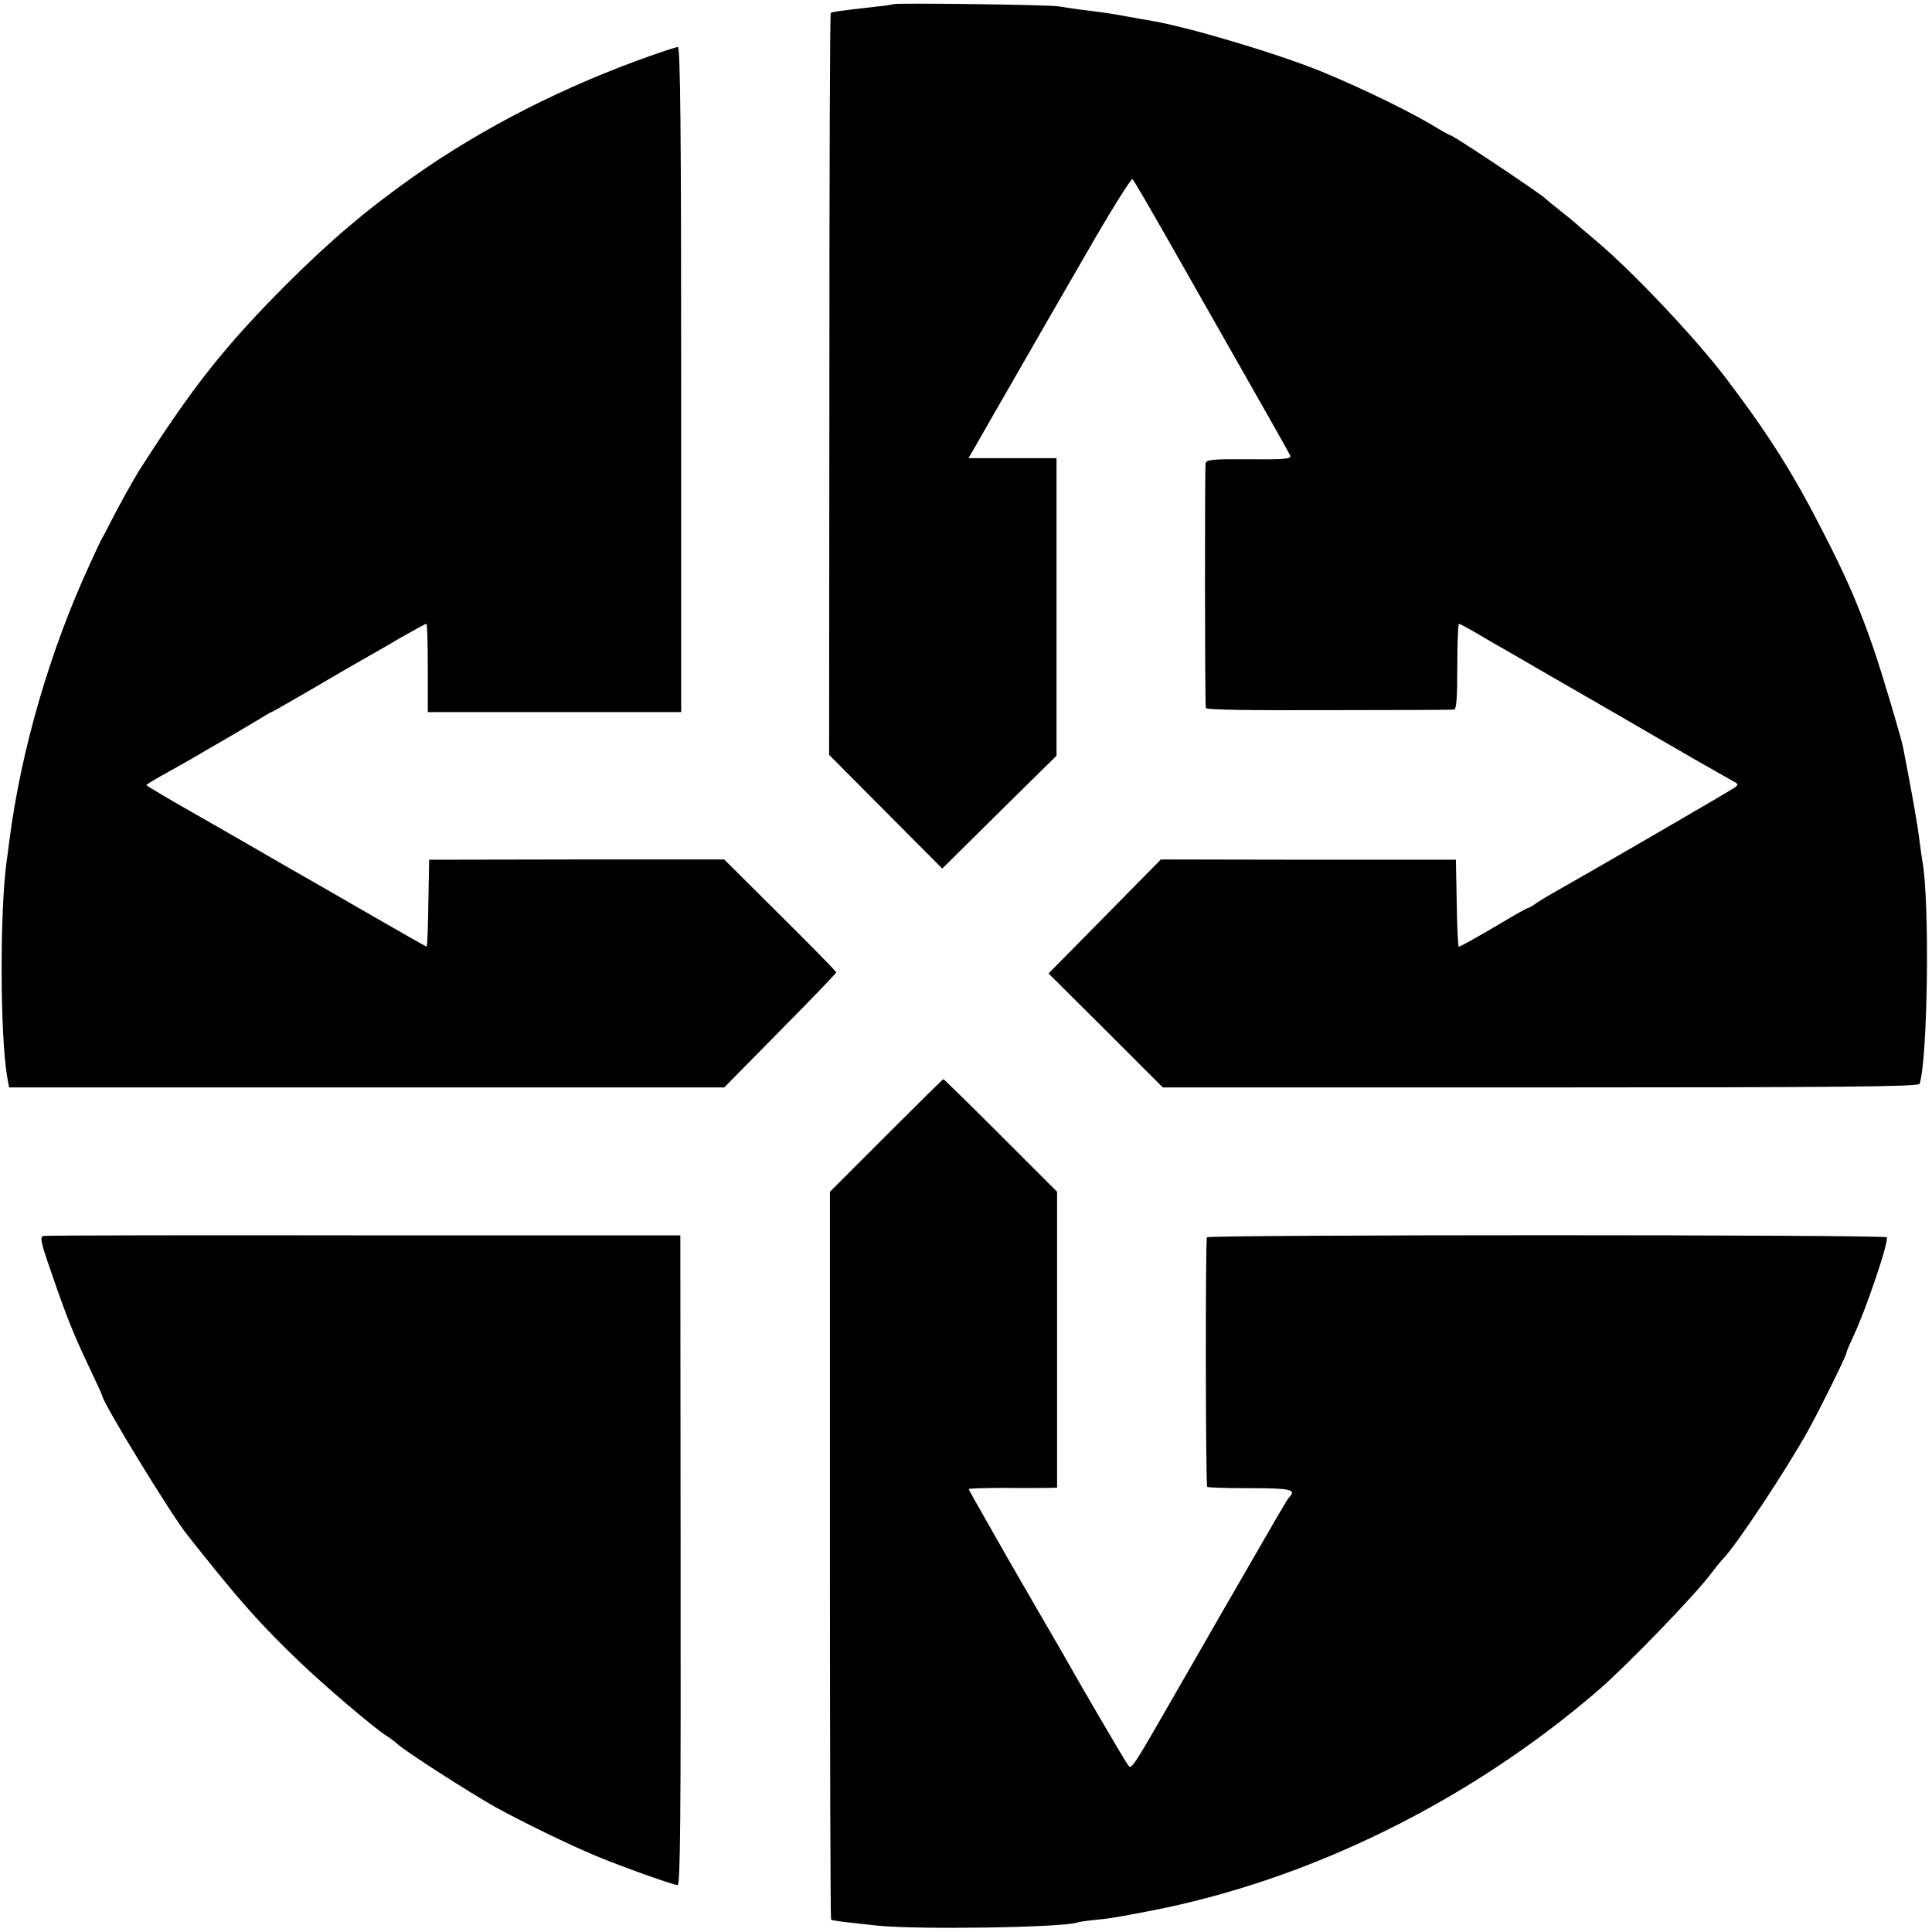
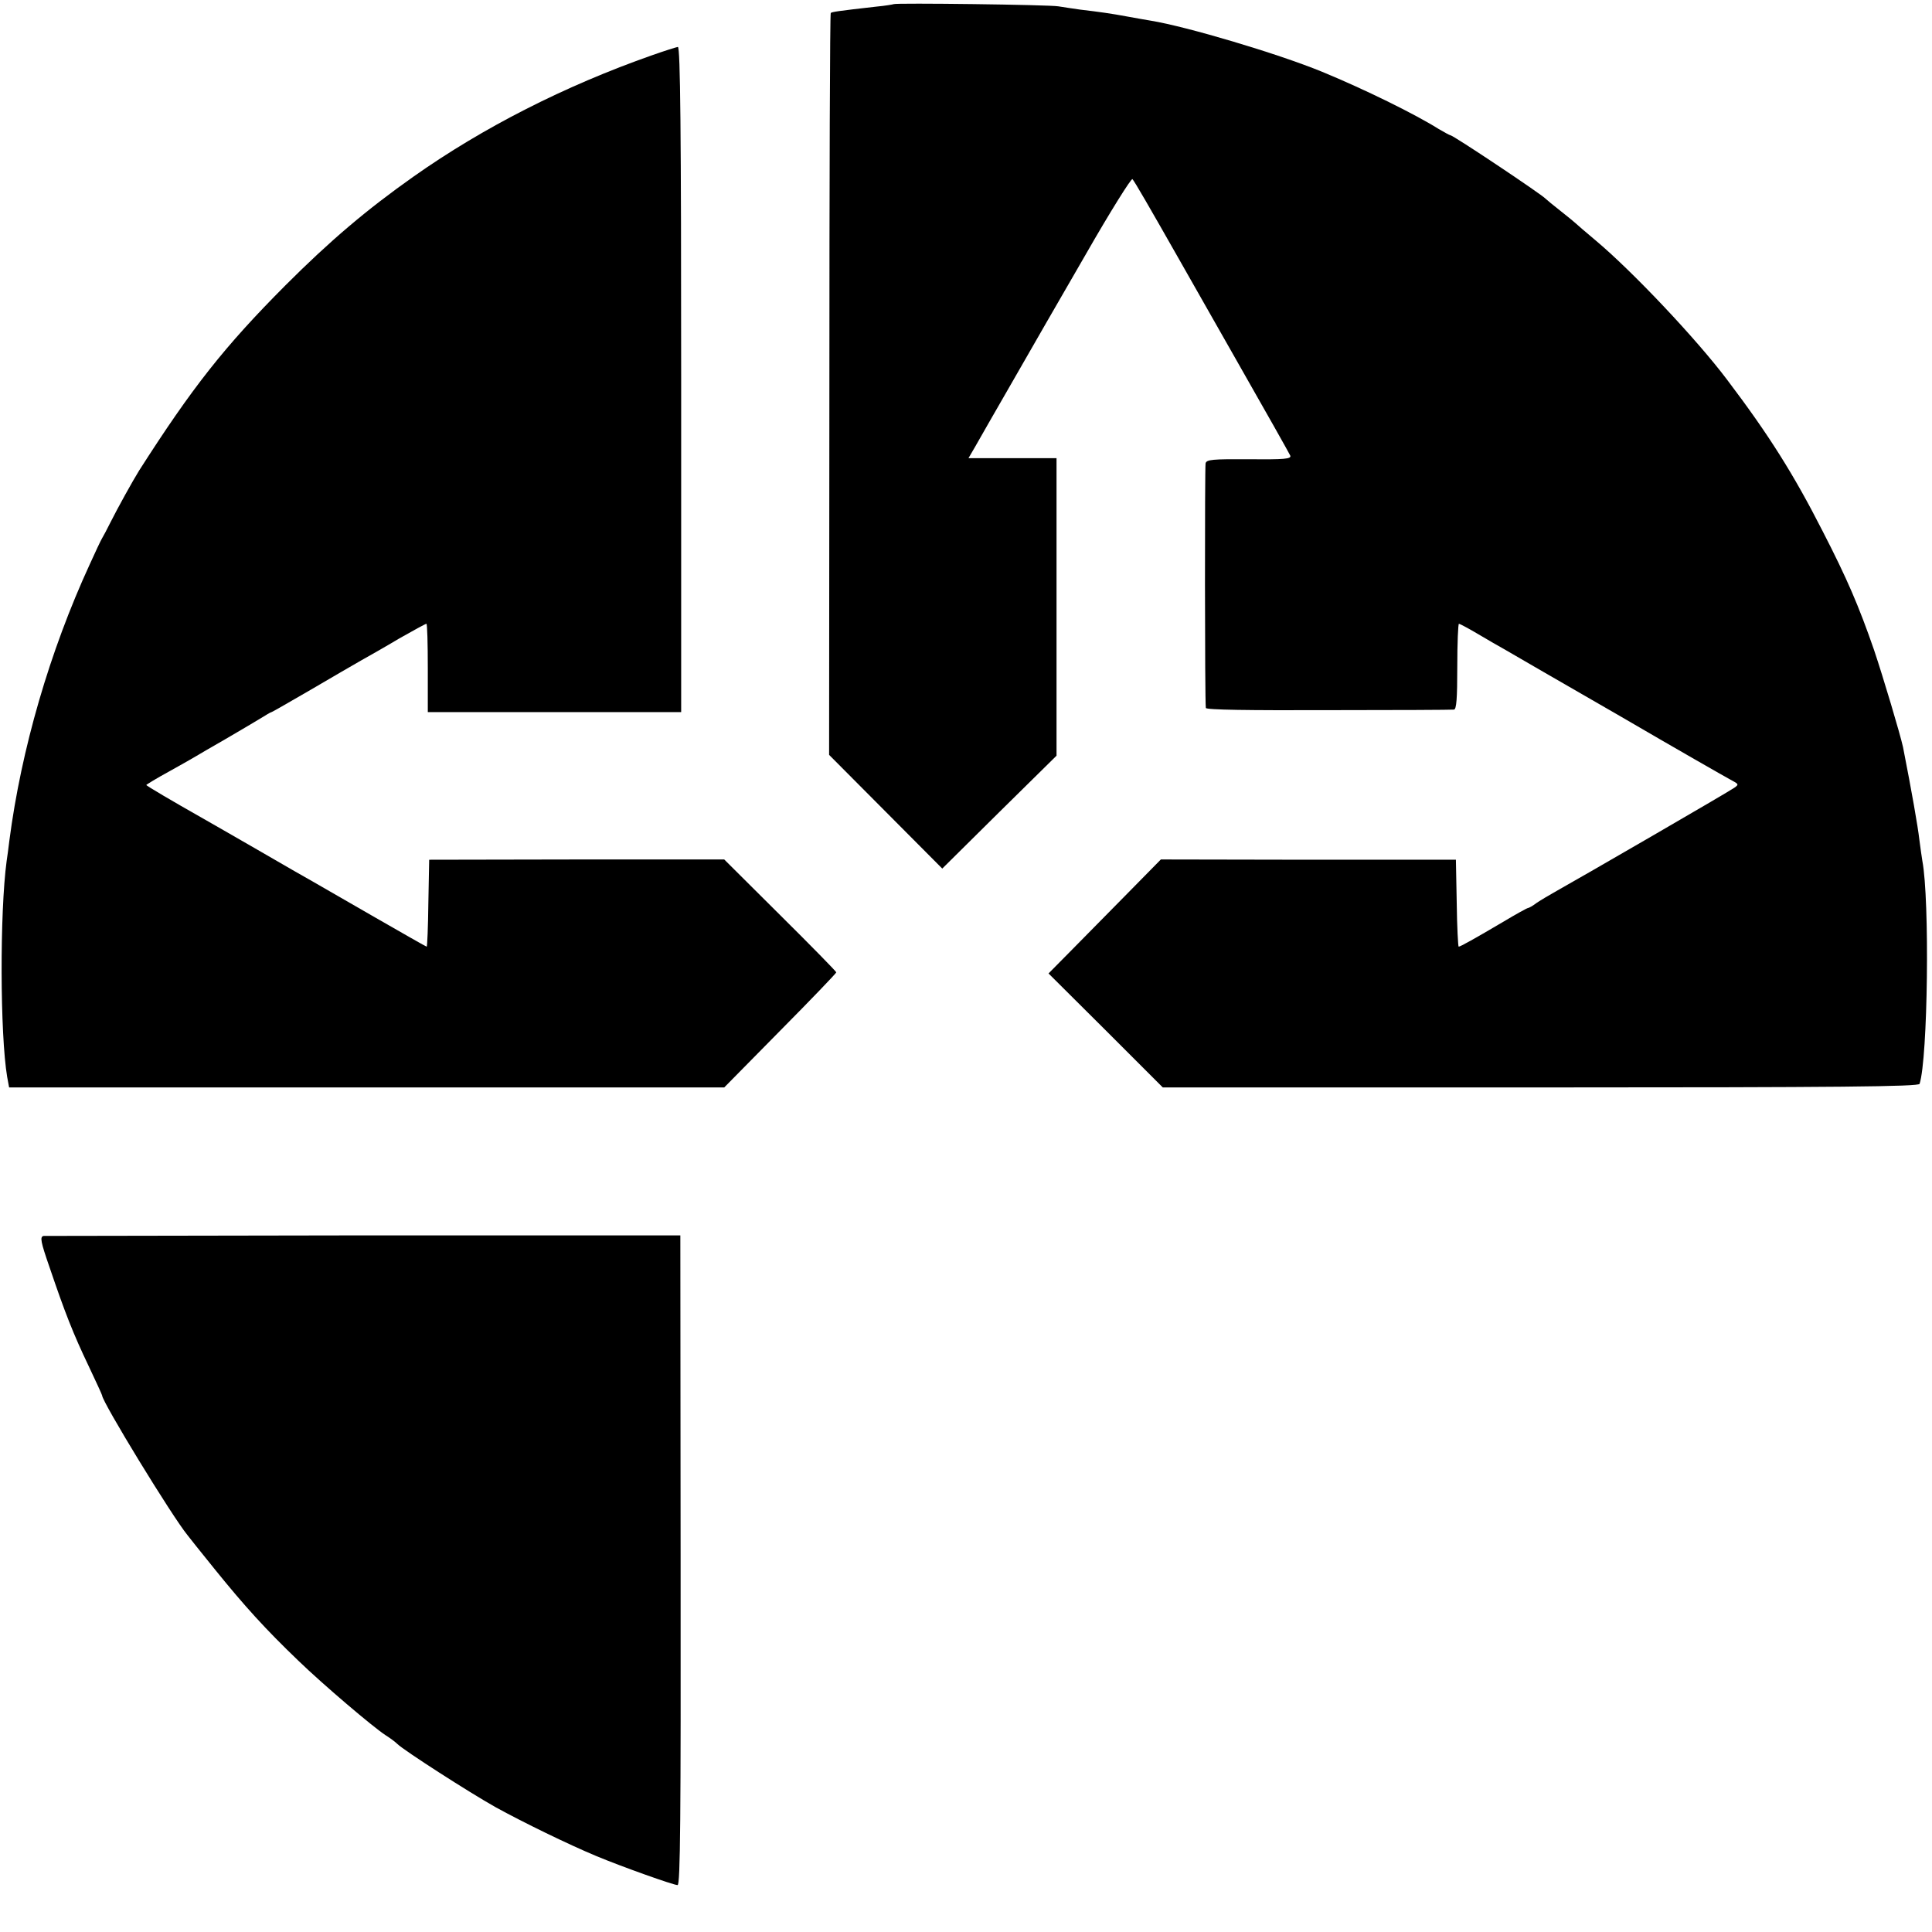
<svg xmlns="http://www.w3.org/2000/svg" version="1.0" width="700pt" height="700pt" viewBox="0 0 700 700" preserveAspectRatio="xMidYMid meet">
  <g transform="translate(0,700) scale(0.1,-0.1)" fill="#000000" stroke="none">
    <path d="M3238 6985 c-2 -1 -30 -6 -63 -9 -141 -16 -160 -19 -165 -23 -3 -2 -5 -608 -5 -1346 l-1 -1342 205 -206 205 -206 207 205 207 204 0 539 0 539 -159 0 -160 0 25 43 c13 23 73 128 133 232 60 105 181 315 269 467 87 152 163 273 167 269 7 -7 58 -95 175 -301 14 -25 108 -190 208 -366 101 -177 186 -328 189 -335 4 -12 -22 -14 -149 -13 -134 1 -155 -1 -158 -15 -3 -14 -3 -860 1 -886 1 -7 155 -9 443 -8 244 0 449 1 456 2 9 1 12 39 12 156 0 85 3 155 6 155 3 0 33 -16 67 -36 34 -20 80 -47 102 -59 22 -13 207 -120 412 -238 204 -119 386 -223 403 -232 30 -16 31 -17 14 -29 -19 -14 -563 -329 -644 -374 -25 -14 -57 -33 -72 -43 -14 -11 -29 -19 -32 -19 -3 0 -43 -22 -88 -49 -105 -62 -157 -91 -163 -91 -2 0 -6 71 -7 158 l-3 157 -535 0 -534 1 -119 -121 c-65 -66 -157 -159 -203 -206 l-85 -86 207 -206 207 -207 1369 0 c1086 0 1369 3 1373 13 30 92 37 666 10 808 -2 12 -7 47 -11 78 -5 45 -27 171 -59 334 -10 46 -72 254 -105 352 -55 159 -98 259 -186 430 -105 206 -194 348 -347 550 -110 146 -342 392 -477 505 -36 30 -67 57 -70 60 -3 3 -27 23 -55 45 -27 21 -52 42 -55 45 -16 17 -335 230 -345 230 -3 0 -22 11 -43 23 -86 54 -269 144 -422 207 -161 66 -491 164 -620 185 -19 3 -57 10 -85 15 -59 11 -102 17 -170 25 -27 4 -63 9 -80 12 -32 6 -591 13 -597 8z" />
    <path d="M2363 6800 c-316 -111 -613 -262 -865 -440 -170 -120 -302 -232 -464 -394 -221 -222 -337 -369 -530 -671 -23 -37 -78 -136 -105 -190 -11 -22 -24 -47 -29 -55 -5 -8 -25 -51 -45 -95 -145 -315 -248 -670 -291 -1000 -3 -27 -8 -61 -10 -75 -25 -185 -24 -628 2 -782 l7 -38 1296 0 1295 0 203 206 c112 113 203 208 203 211 0 3 -91 96 -203 207 l-203 202 -534 0 -535 -1 -3 -157 c-1 -87 -4 -158 -6 -158 -2 0 -86 48 -187 106 -101 58 -201 116 -224 129 -22 12 -112 64 -200 115 -88 51 -176 101 -195 112 -120 68 -210 121 -210 124 0 1 37 24 83 49 45 25 89 50 97 55 8 5 56 33 105 61 50 29 107 63 127 75 21 13 39 24 42 24 2 0 66 37 142 81 77 45 159 93 184 107 25 14 87 49 137 79 51 29 95 53 98 53 3 0 5 -72 5 -160 l0 -160 459 0 459 0 0 1205 c0 899 -3 1205 -12 1205 -6 -1 -48 -14 -93 -30z" />
-     <path d="M3211 2886 l-204 -204 0 -1316 c0 -724 2 -1318 4 -1321 4 -4 47 -9 169 -22 146 -15 664 -7 722 11 7 3 38 7 68 10 59 6 74 9 195 32 577 111 1157 396 1625 799 99 85 356 350 412 427 15 20 33 42 41 50 50 52 230 324 307 463 44 79 140 274 140 283 0 5 11 30 24 58 46 96 132 351 122 361 -9 10 -2457 10 -2463 0 -6 -10 -5 -898 1 -904 3 -3 72 -5 155 -5 149 0 169 -5 142 -33 -8 -8 -55 -90 -251 -430 -9 -16 -70 -122 -135 -235 -193 -336 -185 -324 -200 -302 -11 15 -147 247 -215 367 -9 17 -68 118 -130 225 -62 107 -121 210 -131 228 -70 123 -99 174 -99 177 0 2 57 4 128 4 70 -1 142 0 160 0 l32 1 0 536 0 536 -204 204 c-112 112 -206 204 -208 204 -2 0 -95 -92 -207 -204z" />
-     <path d="M158 2522 c-14 -3 -11 -20 22 -115 55 -162 85 -239 141 -356 27 -57 49 -105 49 -107 0 -23 254 -439 310 -507 5 -7 50 -63 100 -125 106 -131 182 -215 301 -329 90 -87 270 -240 316 -270 16 -10 35 -24 43 -32 25 -24 258 -174 356 -229 100 -55 264 -135 365 -177 91 -38 279 -105 294 -105 10 0 12 239 11 1177 l-1 1177 -1146 0 c-630 1 -1153 0 -1161 -2z" />
+     <path d="M158 2522 c-14 -3 -11 -20 22 -115 55 -162 85 -239 141 -356 27 -57 49 -105 49 -107 0 -23 254 -439 310 -507 5 -7 50 -63 100 -125 106 -131 182 -215 301 -329 90 -87 270 -240 316 -270 16 -10 35 -24 43 -32 25 -24 258 -174 356 -229 100 -55 264 -135 365 -177 91 -38 279 -105 294 -105 10 0 12 239 11 1177 l-1 1177 -1146 0 z" />
  </g>
</svg>